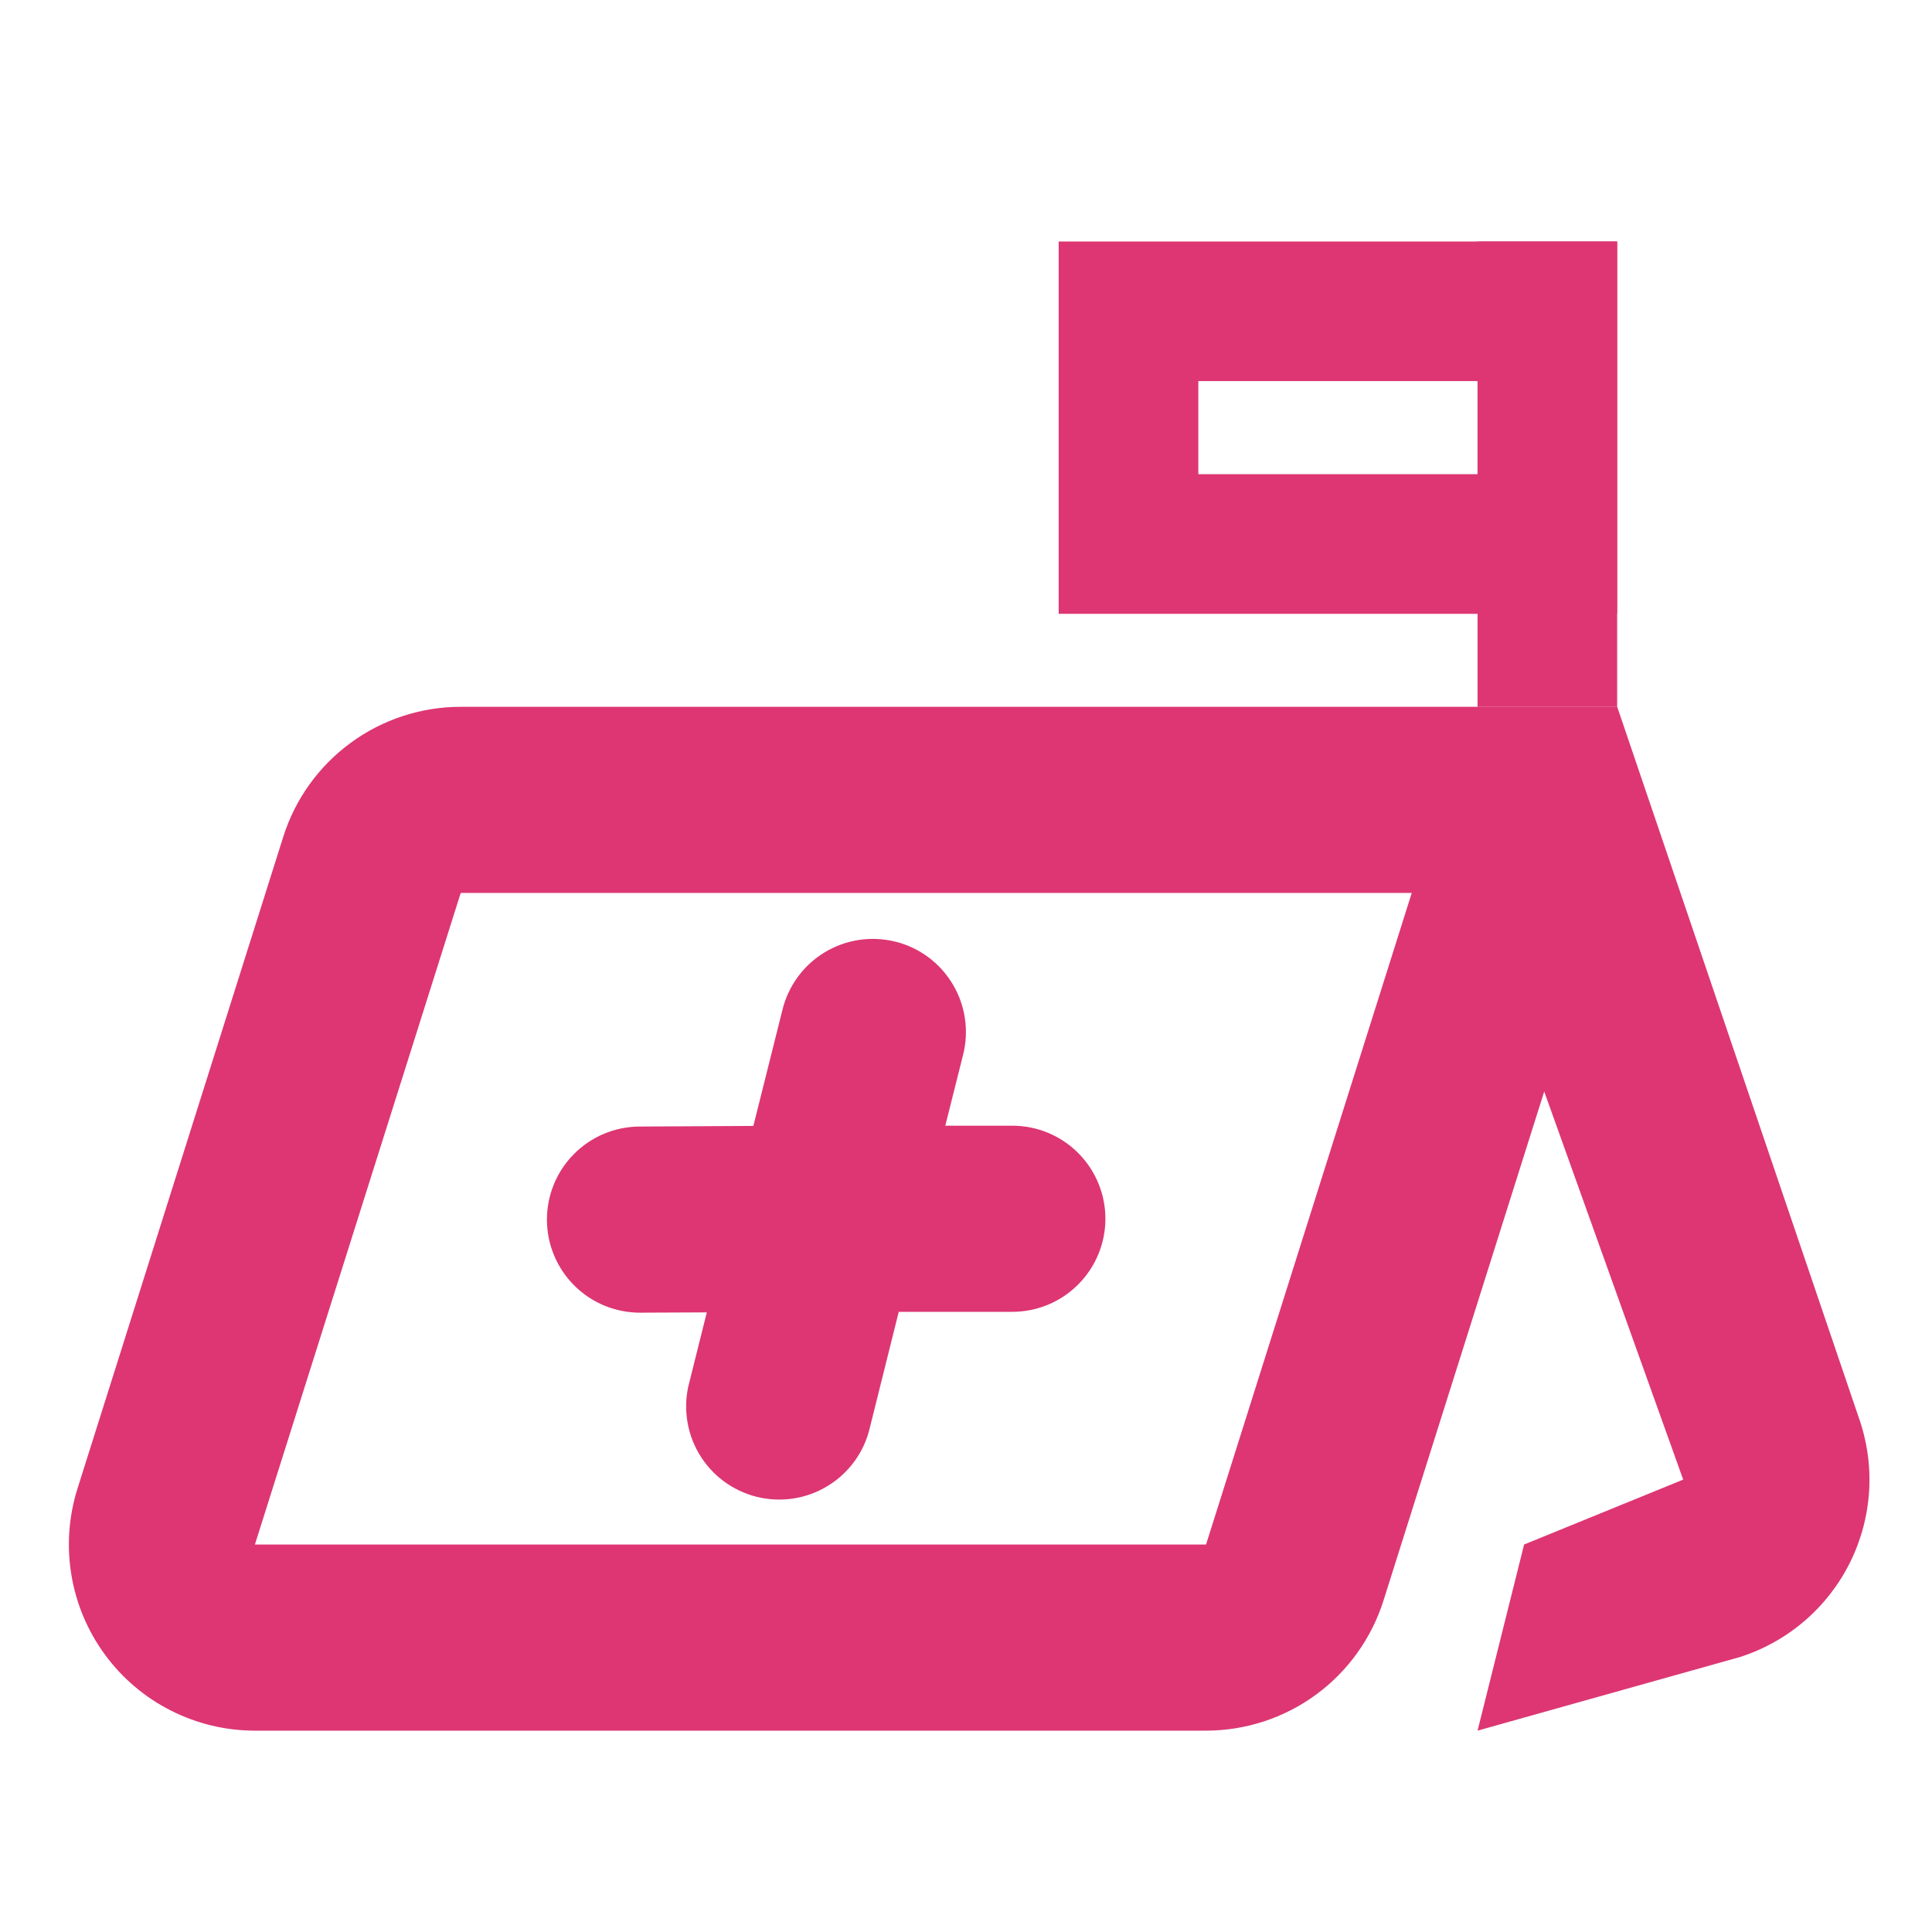
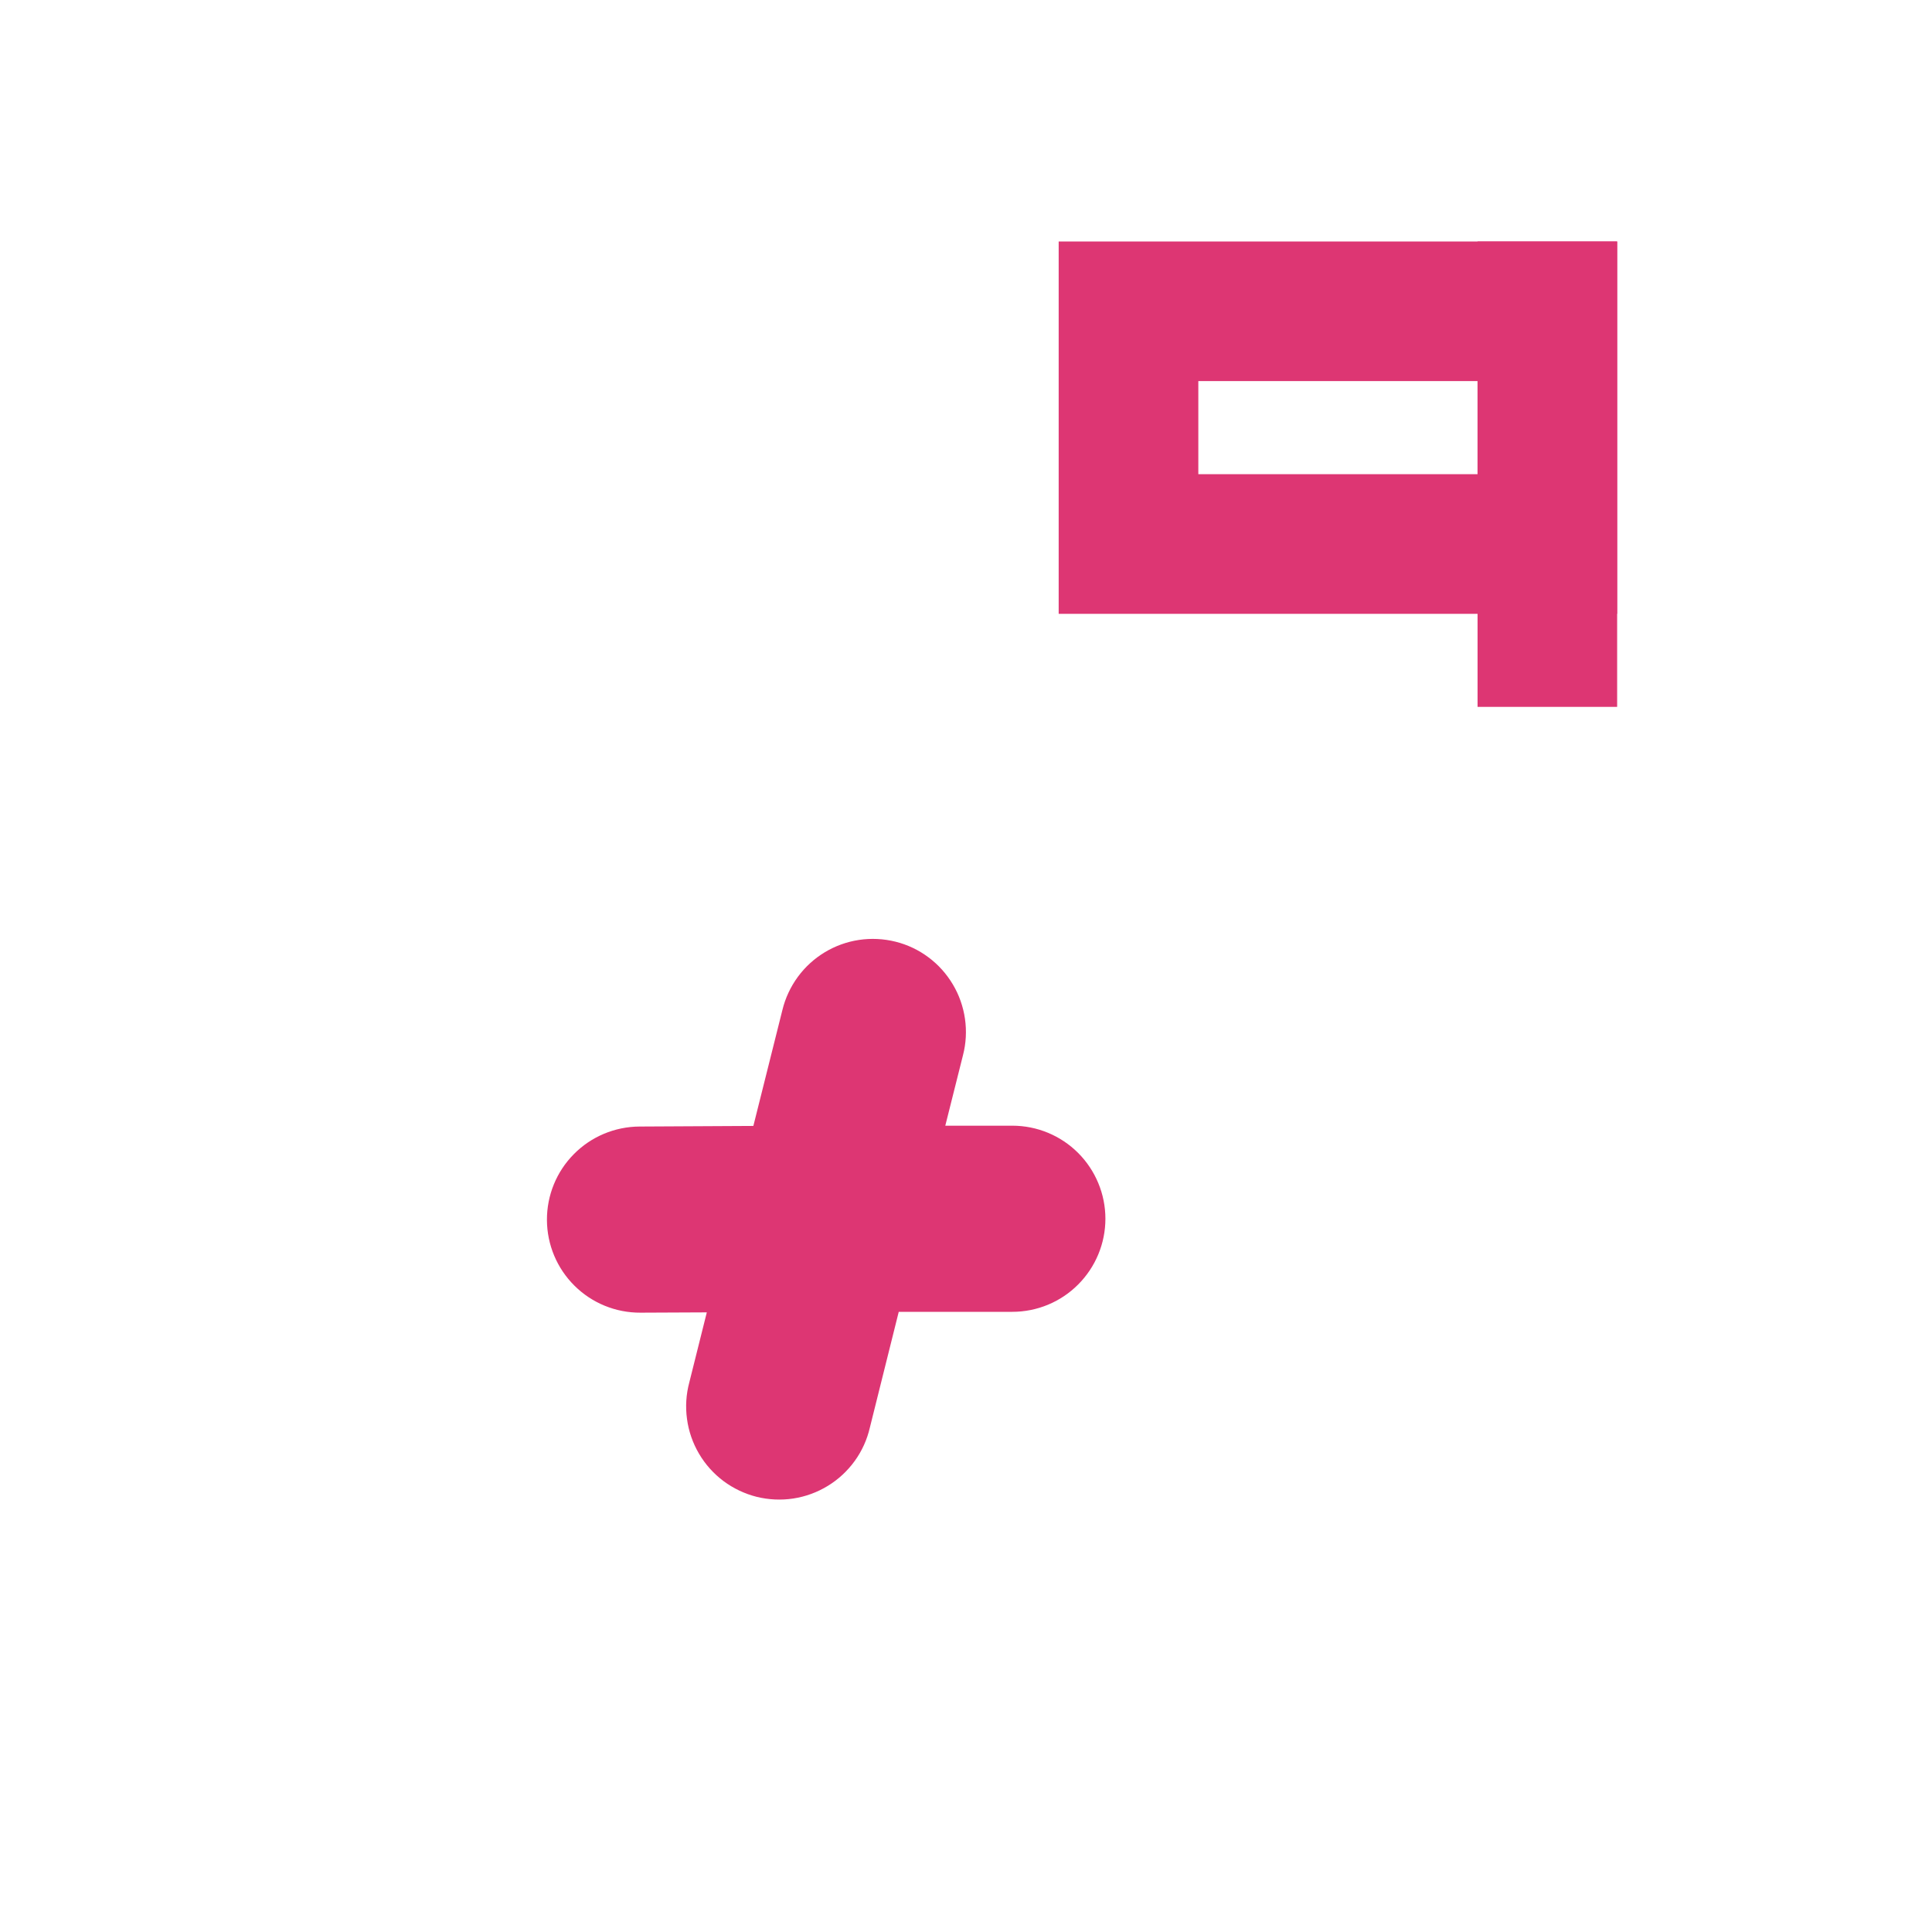
<svg xmlns="http://www.w3.org/2000/svg" width="32" height="32" viewBox="0 0 32 32" fill="none">
-   <path fill-rule="evenodd" clip-rule="evenodd" d="M7.631 11.707C6.975 11.707 6.337 11.916 5.808 12.304C5.279 12.691 4.888 13.237 4.691 13.862L1.284 24.654C1.138 25.116 1.103 25.605 1.182 26.083C1.26 26.56 1.45 27.013 1.736 27.403C2.022 27.794 2.396 28.112 2.828 28.331C3.259 28.55 3.736 28.665 4.22 28.665H19.975C20.63 28.665 21.269 28.456 21.797 28.069C22.326 27.681 22.717 27.135 22.915 26.51L25.577 18.079L27.879 24.507L25.244 25.582L24.473 28.665L28.818 27.446C29.212 27.32 29.577 27.116 29.891 26.846C30.205 26.576 30.461 26.245 30.645 25.874C30.828 25.503 30.935 25.099 30.959 24.685C30.983 24.272 30.923 23.858 30.783 23.468L26.786 11.707H7.631ZM19.976 25.582H4.222L7.631 14.79H23.383L19.976 25.582Z" fill="#DD3673" />
  <path d="M15.95 17.478C16.001 17.281 16.012 17.076 15.983 16.874C15.954 16.673 15.886 16.479 15.782 16.305C15.678 16.13 15.541 15.977 15.378 15.856C15.215 15.734 15.029 15.646 14.832 15.597C14.634 15.548 14.429 15.538 14.228 15.568C14.027 15.598 13.834 15.668 13.66 15.773C13.486 15.878 13.334 16.017 13.214 16.181C13.094 16.345 13.007 16.531 12.959 16.729L12.478 18.649L10.593 18.659C10.184 18.661 9.792 18.825 9.505 19.116C9.217 19.406 9.057 19.799 9.059 20.208C9.061 20.617 9.225 21.008 9.516 21.296C9.806 21.584 10.199 21.744 10.608 21.742L11.707 21.737L11.417 22.897C11.364 23.094 11.351 23.301 11.379 23.503C11.406 23.706 11.474 23.902 11.578 24.078C11.681 24.254 11.819 24.408 11.983 24.531C12.147 24.653 12.334 24.742 12.532 24.792C12.731 24.841 12.938 24.851 13.14 24.82C13.342 24.789 13.536 24.718 13.711 24.611C13.885 24.505 14.037 24.364 14.157 24.198C14.277 24.032 14.362 23.844 14.408 23.644L14.886 21.728H16.767C17.176 21.728 17.568 21.566 17.857 21.276C18.146 20.987 18.309 20.595 18.309 20.186C18.309 19.778 18.146 19.385 17.857 19.096C17.568 18.807 17.176 18.645 16.767 18.645H15.657L15.95 17.478Z" fill="#DD3673" />
  <path fill-rule="evenodd" clip-rule="evenodd" d="M24.473 6.312H19.848V7.854H24.473V6.312ZM17.535 4V10.167H26.785V4H17.535Z" fill="#DD3673" />
  <path d="M24.473 4H26.785V11.708H24.473V4Z" fill="#DD3673" />
</svg>